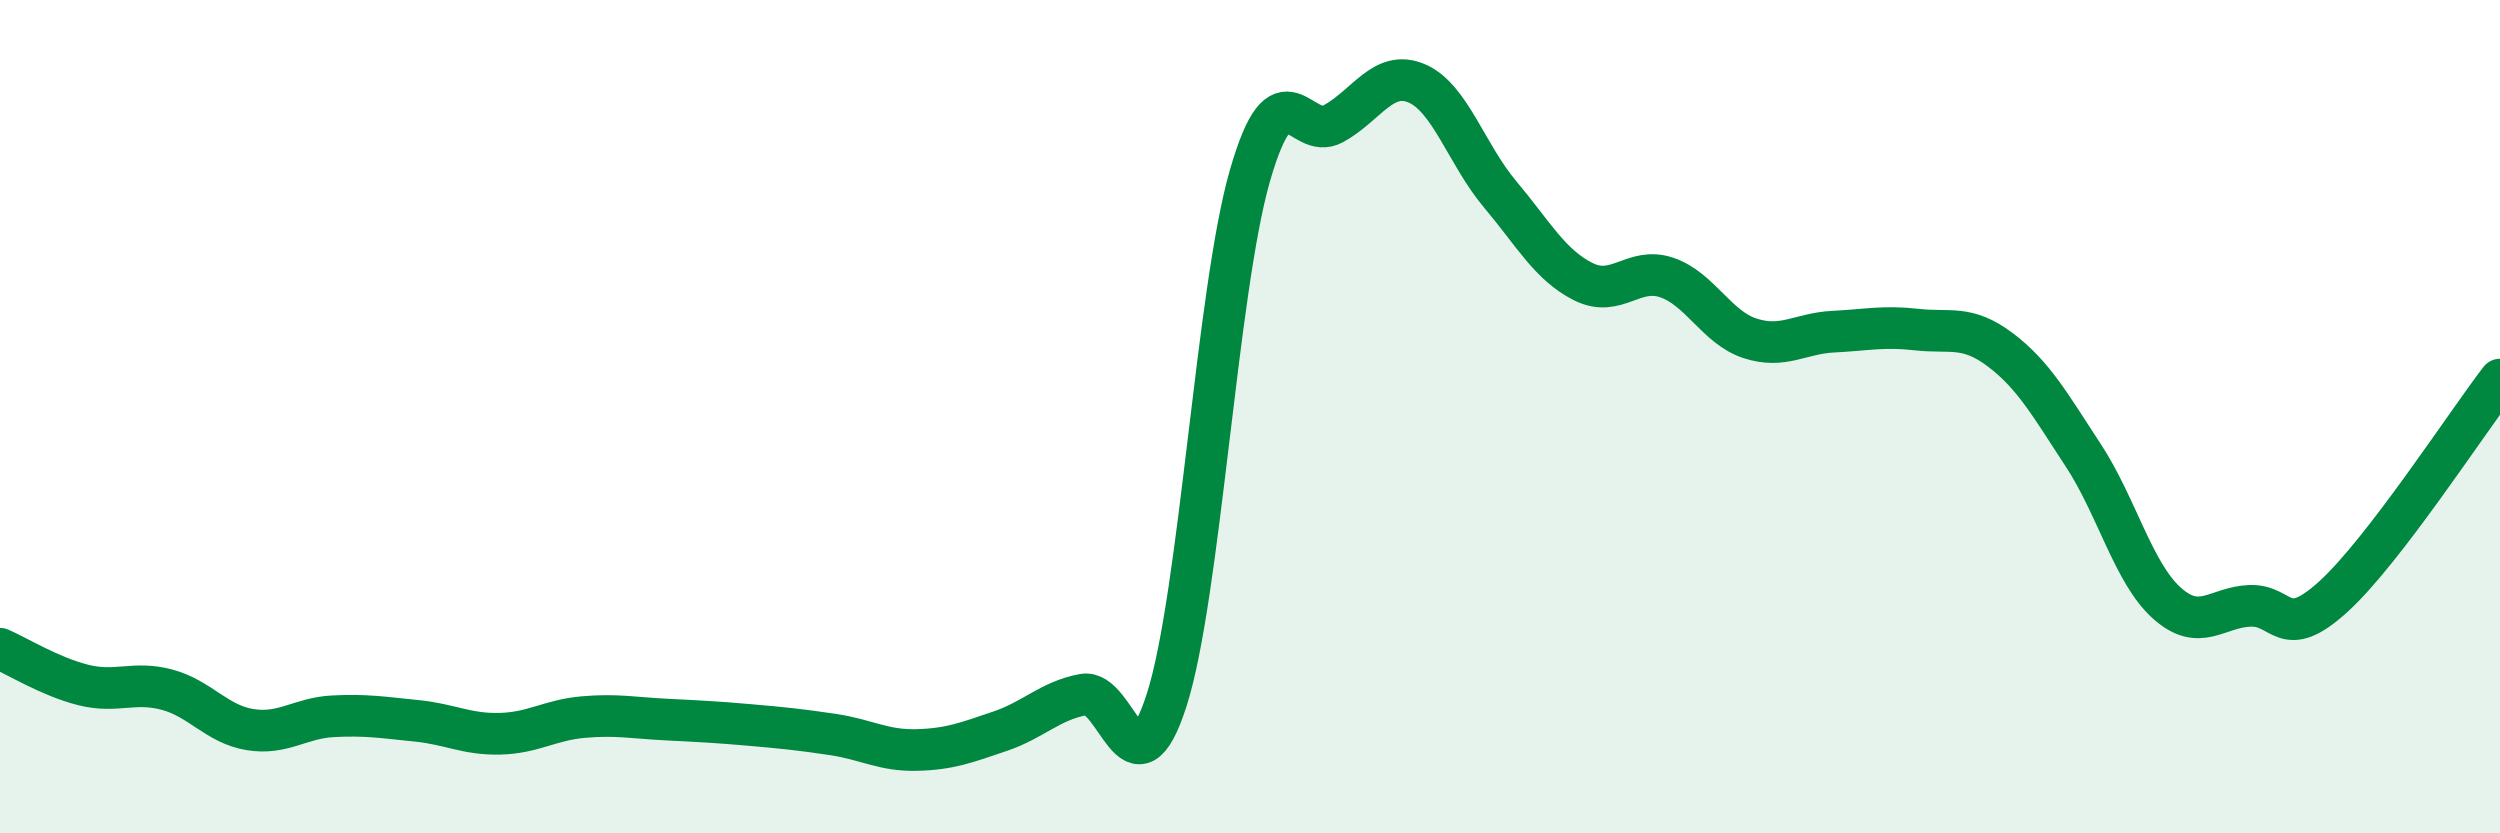
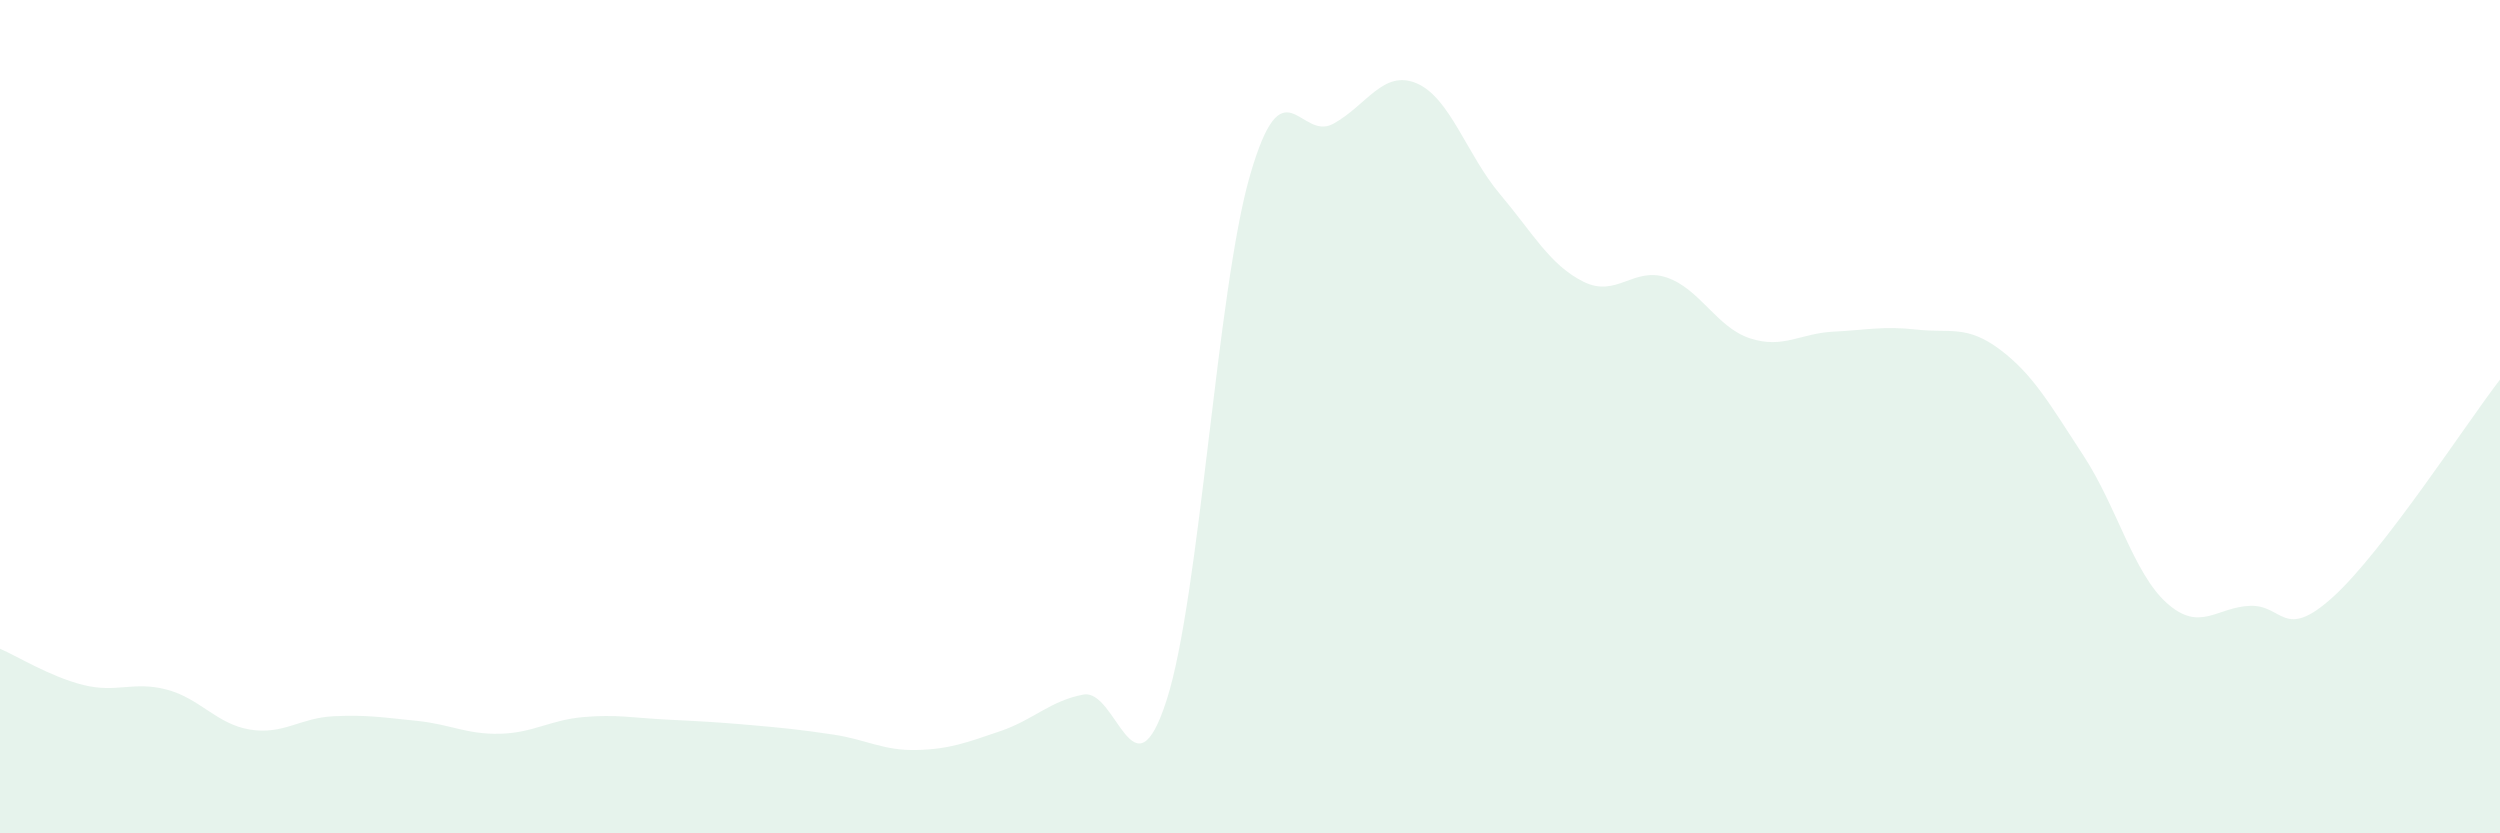
<svg xmlns="http://www.w3.org/2000/svg" width="60" height="20" viewBox="0 0 60 20">
  <path d="M 0,15.57 C 0.4,15.74 1.2,16.24 2,16.44 C 2.8,16.64 3.2,16.34 4,16.55 C 4.8,16.76 5.2,17.38 6,17.51 C 6.8,17.64 7.2,17.23 8,17.19 C 8.8,17.15 9.2,17.22 10,17.3 C 10.8,17.38 11.2,17.63 12,17.61 C 12.8,17.59 13.2,17.28 14,17.21 C 14.8,17.14 15.2,17.23 16,17.27 C 16.8,17.31 17.2,17.33 18,17.4 C 18.8,17.47 19.2,17.51 20,17.63 C 20.8,17.75 21.2,18.02 22,18 C 22.8,17.98 23.2,17.82 24,17.55 C 24.8,17.28 25.2,16.82 26,16.67 C 26.8,16.52 27.2,19.29 28,16.8 C 28.8,14.31 29.2,6.98 30,4.21 C 30.8,1.44 31.2,3.41 32,2.97 C 32.8,2.53 33.2,1.66 34,2 C 34.8,2.34 35.2,3.71 36,4.66 C 36.8,5.61 37.2,6.36 38,6.76 C 38.8,7.16 39.2,6.39 40,6.66 C 40.8,6.93 41.2,7.86 42,8.12 C 42.8,8.38 43.2,8 44,7.96 C 44.8,7.92 45.2,7.82 46,7.91 C 46.8,8 47.2,7.79 48,8.39 C 48.8,8.99 49.2,9.71 50,10.93 C 50.8,12.15 51.2,13.75 52,14.47 C 52.8,15.19 53.2,14.57 54,14.54 C 54.8,14.51 54.8,15.41 56,14.32 C 57.2,13.23 59.2,10.15 60,9.11L60 20L0 20Z" fill="#008740" opacity="0.1" stroke-linecap="round" stroke-linejoin="round" />
-   <path d="M 0,15.57 C 0.4,15.74 1.2,16.24 2,16.44 C 2.8,16.64 3.2,16.34 4,16.55 C 4.8,16.76 5.2,17.38 6,17.51 C 6.8,17.64 7.2,17.23 8,17.19 C 8.8,17.15 9.2,17.22 10,17.3 C 10.8,17.38 11.2,17.63 12,17.61 C 12.8,17.59 13.2,17.28 14,17.21 C 14.8,17.14 15.2,17.23 16,17.27 C 16.8,17.31 17.2,17.33 18,17.4 C 18.8,17.47 19.2,17.51 20,17.63 C 20.8,17.75 21.2,18.02 22,18 C 22.8,17.98 23.2,17.82 24,17.55 C 24.8,17.28 25.2,16.82 26,16.67 C 26.8,16.52 27.2,19.29 28,16.8 C 28.8,14.31 29.2,6.98 30,4.21 C 30.8,1.44 31.2,3.41 32,2.97 C 32.8,2.53 33.2,1.66 34,2 C 34.8,2.34 35.2,3.71 36,4.66 C 36.8,5.61 37.2,6.36 38,6.76 C 38.8,7.16 39.2,6.39 40,6.66 C 40.8,6.93 41.2,7.86 42,8.12 C 42.8,8.38 43.2,8 44,7.96 C 44.8,7.92 45.2,7.82 46,7.91 C 46.8,8 47.2,7.79 48,8.39 C 48.8,8.99 49.2,9.71 50,10.93 C 50.8,12.15 51.2,13.75 52,14.47 C 52.8,15.19 53.2,14.57 54,14.54 C 54.8,14.51 54.8,15.41 56,14.32 C 57.2,13.23 59.2,10.15 60,9.11" stroke="#008740" stroke-width="1" fill="none" stroke-linecap="round" stroke-linejoin="round" />
</svg>